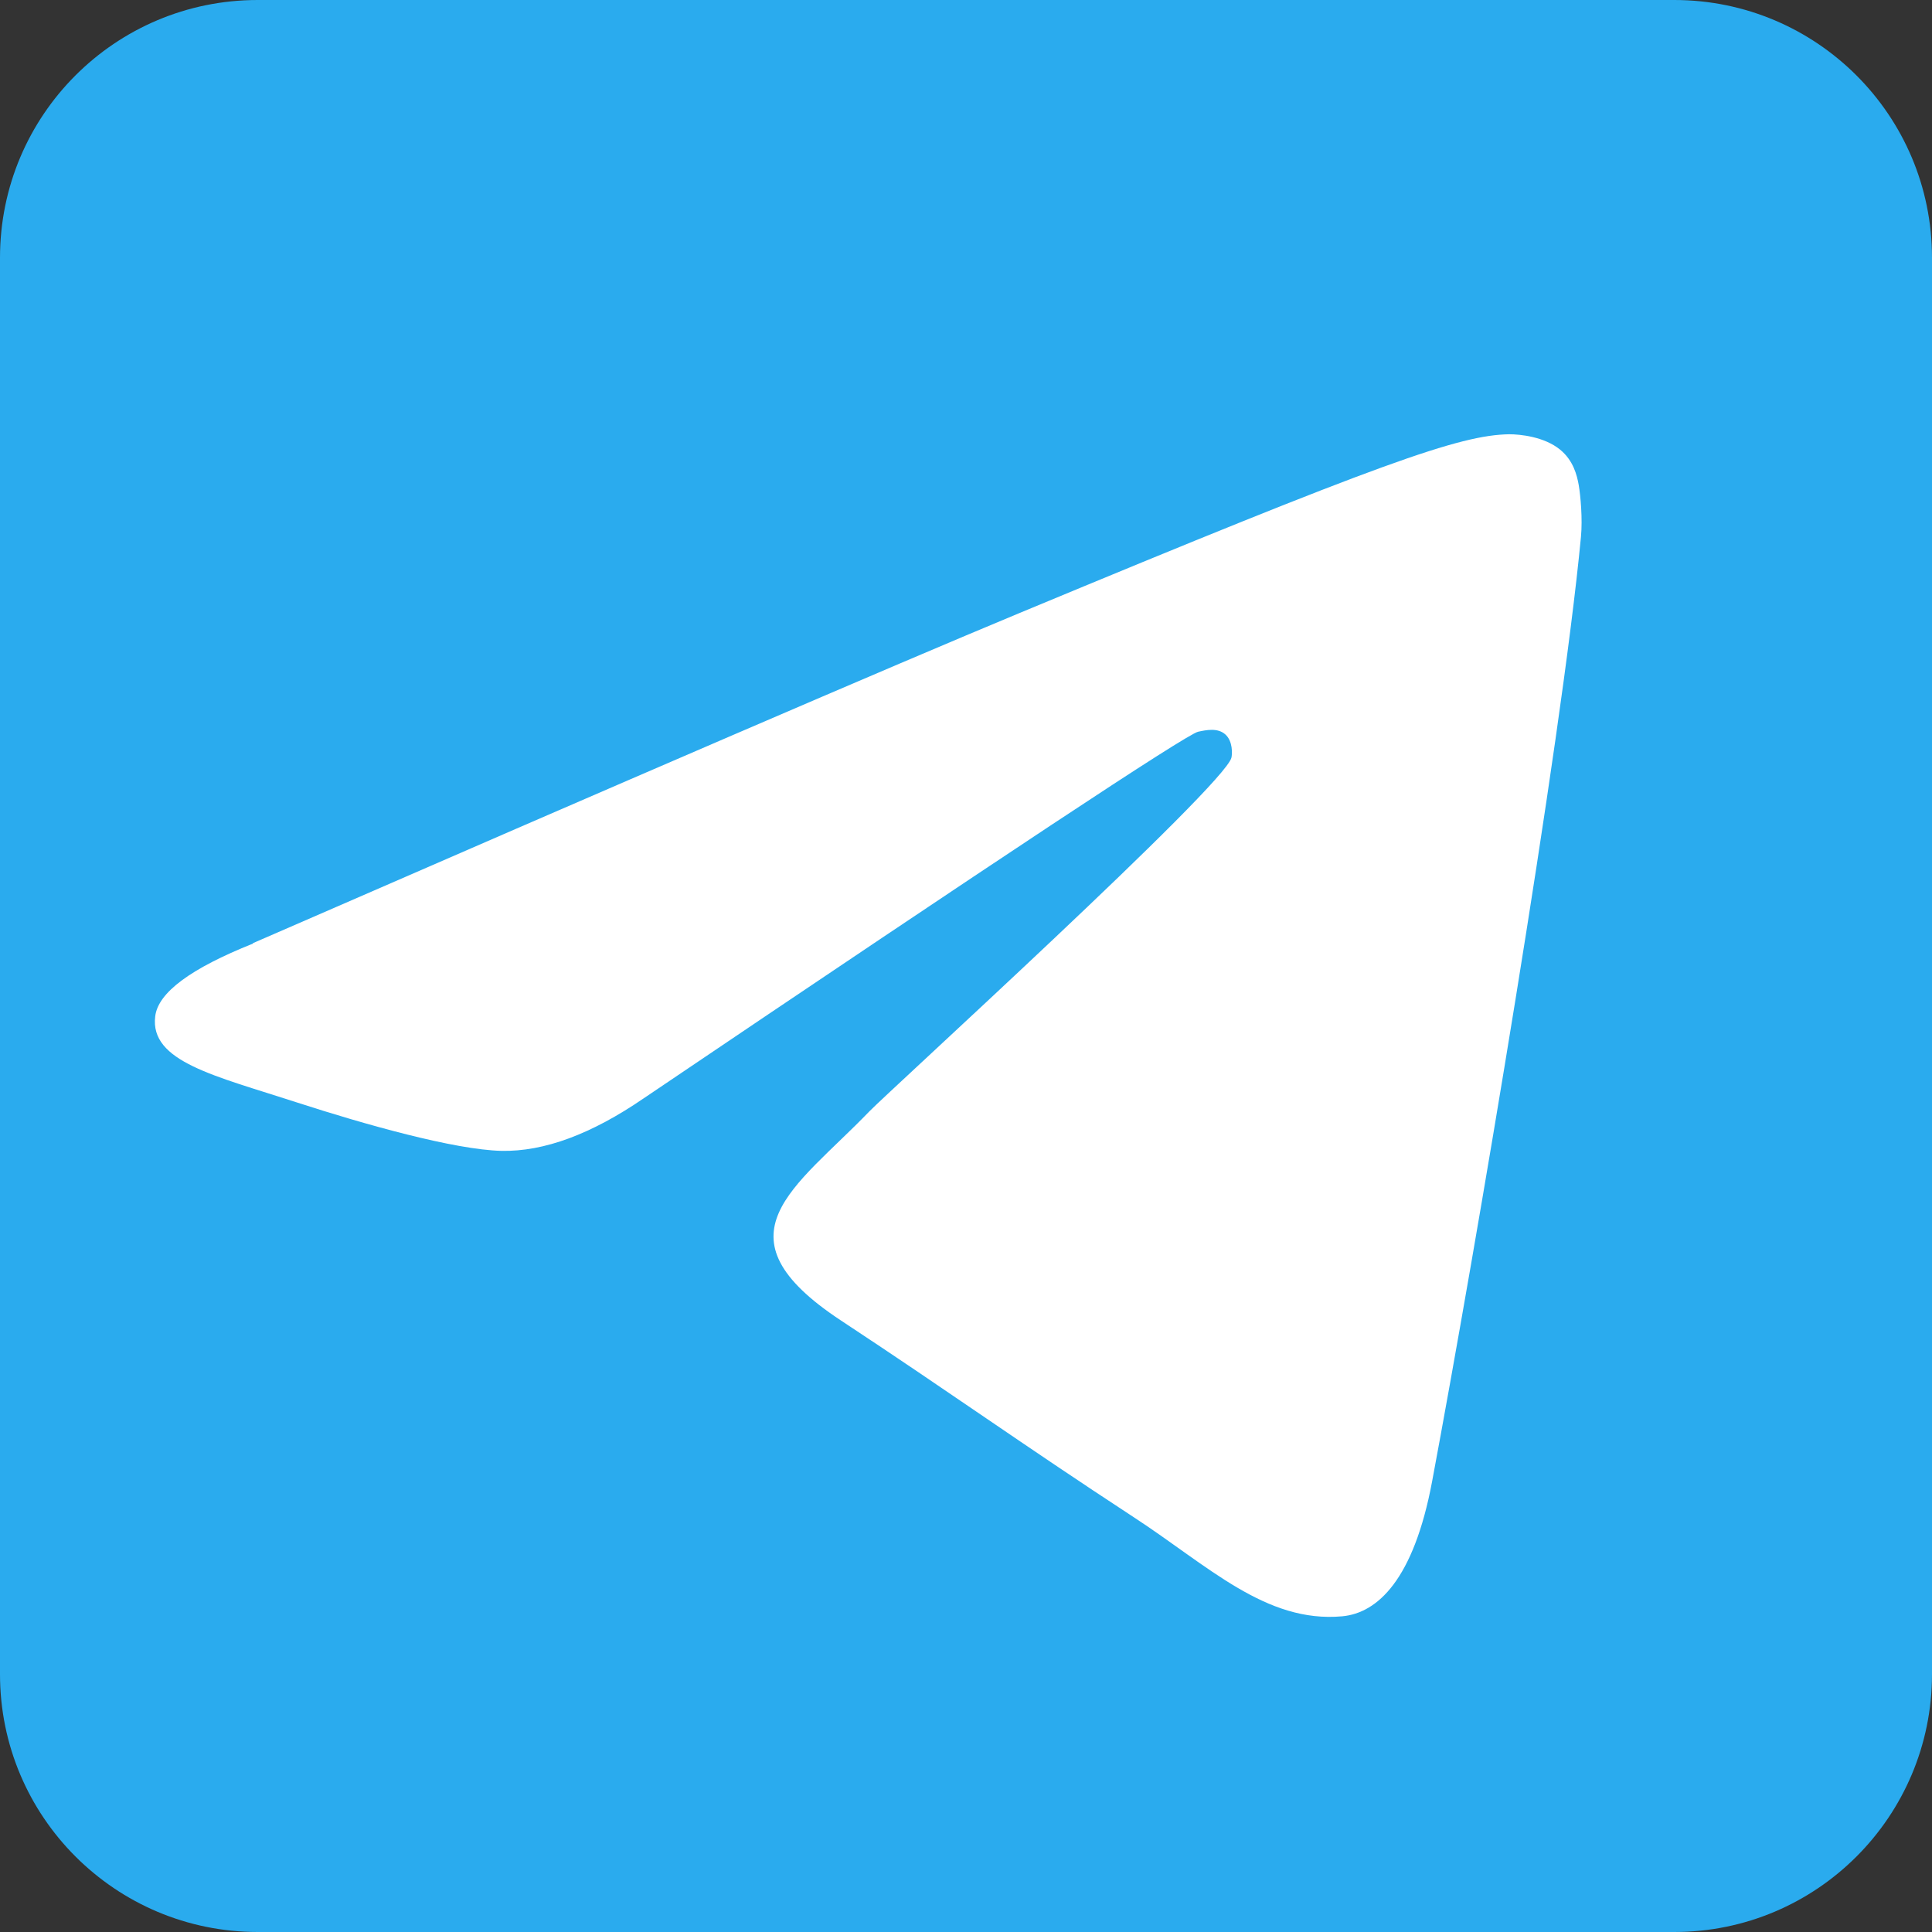
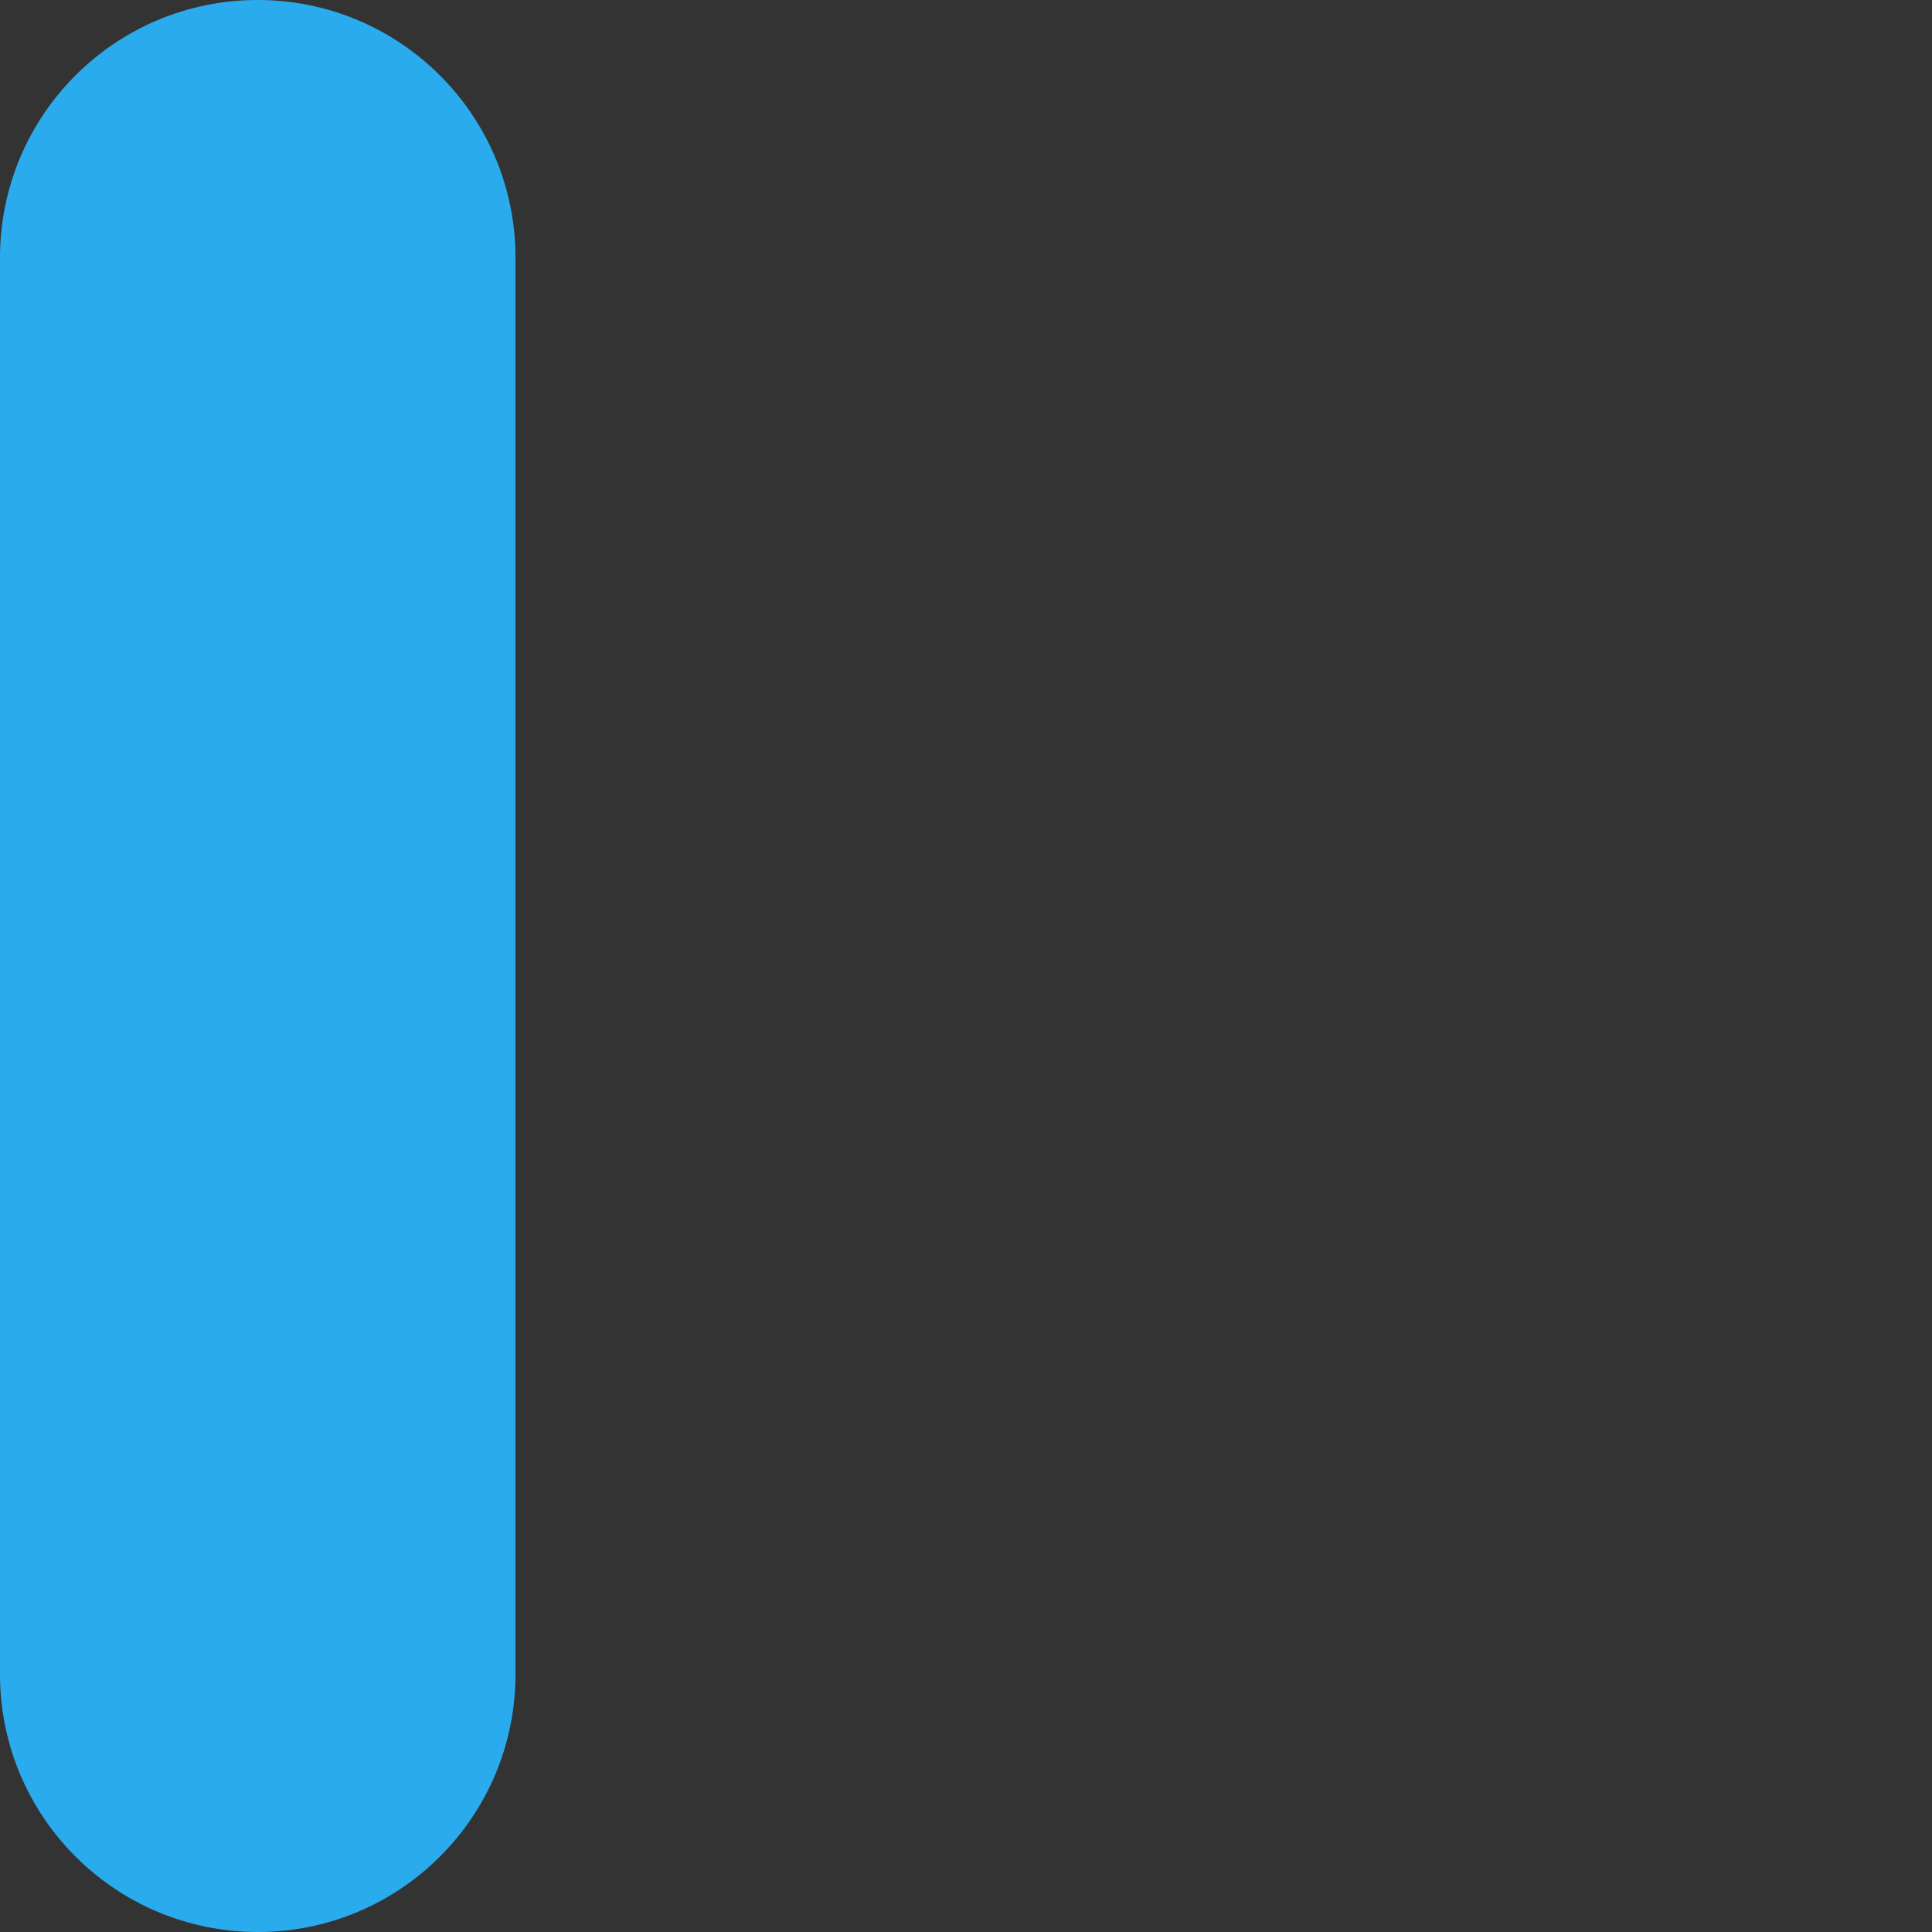
<svg xmlns="http://www.w3.org/2000/svg" viewBox="0 0 880 880">
  <rect x="0" y="0" width="880" height="880" fill="#333333" stroke="none" />
-   <path d="m762.6,880H117.4c-64.8,0-117.4-52.5-117.4-117.4V117.4C0,52.5,52.5,0,117.4,0h645.2c64.8,0,117.4,52.5,117.4,117.4v645.2c0,64.8-52.5,117.4-117.4,117.4Z" fill="#2aabee" />
-   <path d="m115.2,429.6c174.5-76,290.8-126.1,349-150.3,166.2-69.1,200.7-81.1,223.2-81.5,5,0,16,1.1,23.2,7,6,4.9,7.7,11.6,8.5,16.2.8,4.7,1.8,15.3,1,23.6-9,94.6-48,324.3-67.8,430.2-8.4,44.8-24.9,59.9-40.9,61.4-34.8,3.2-61.1-23-94.8-45-52.7-34.5-82.4-56-133.5-89.7-59.1-38.9-20.8-60.3,12.9-95.3,8.8-9.1,161.9-148.4,164.9-161.1.4-1.6.7-7.5-2.8-10.6-3.5-3.1-8.7-2-12.4-1.2-5.3,1.2-89.4,56.8-252.4,166.9-23.9,16.4-45.5,24.4-64.9,24-21.4-.5-62.5-12.1-93-22-37.5-12.2-67.3-18.6-64.7-39.3,1.3-10.8,16.2-21.8,44.5-33.1h0Z" fill="#fff" fill-rule="evenodd" />
+   <path d="m762.6,880H117.4c-64.8,0-117.4-52.5-117.4-117.4V117.4C0,52.5,52.5,0,117.4,0c64.8,0,117.4,52.5,117.4,117.4v645.2c0,64.8-52.5,117.4-117.4,117.4Z" fill="#2aabee" />
</svg>